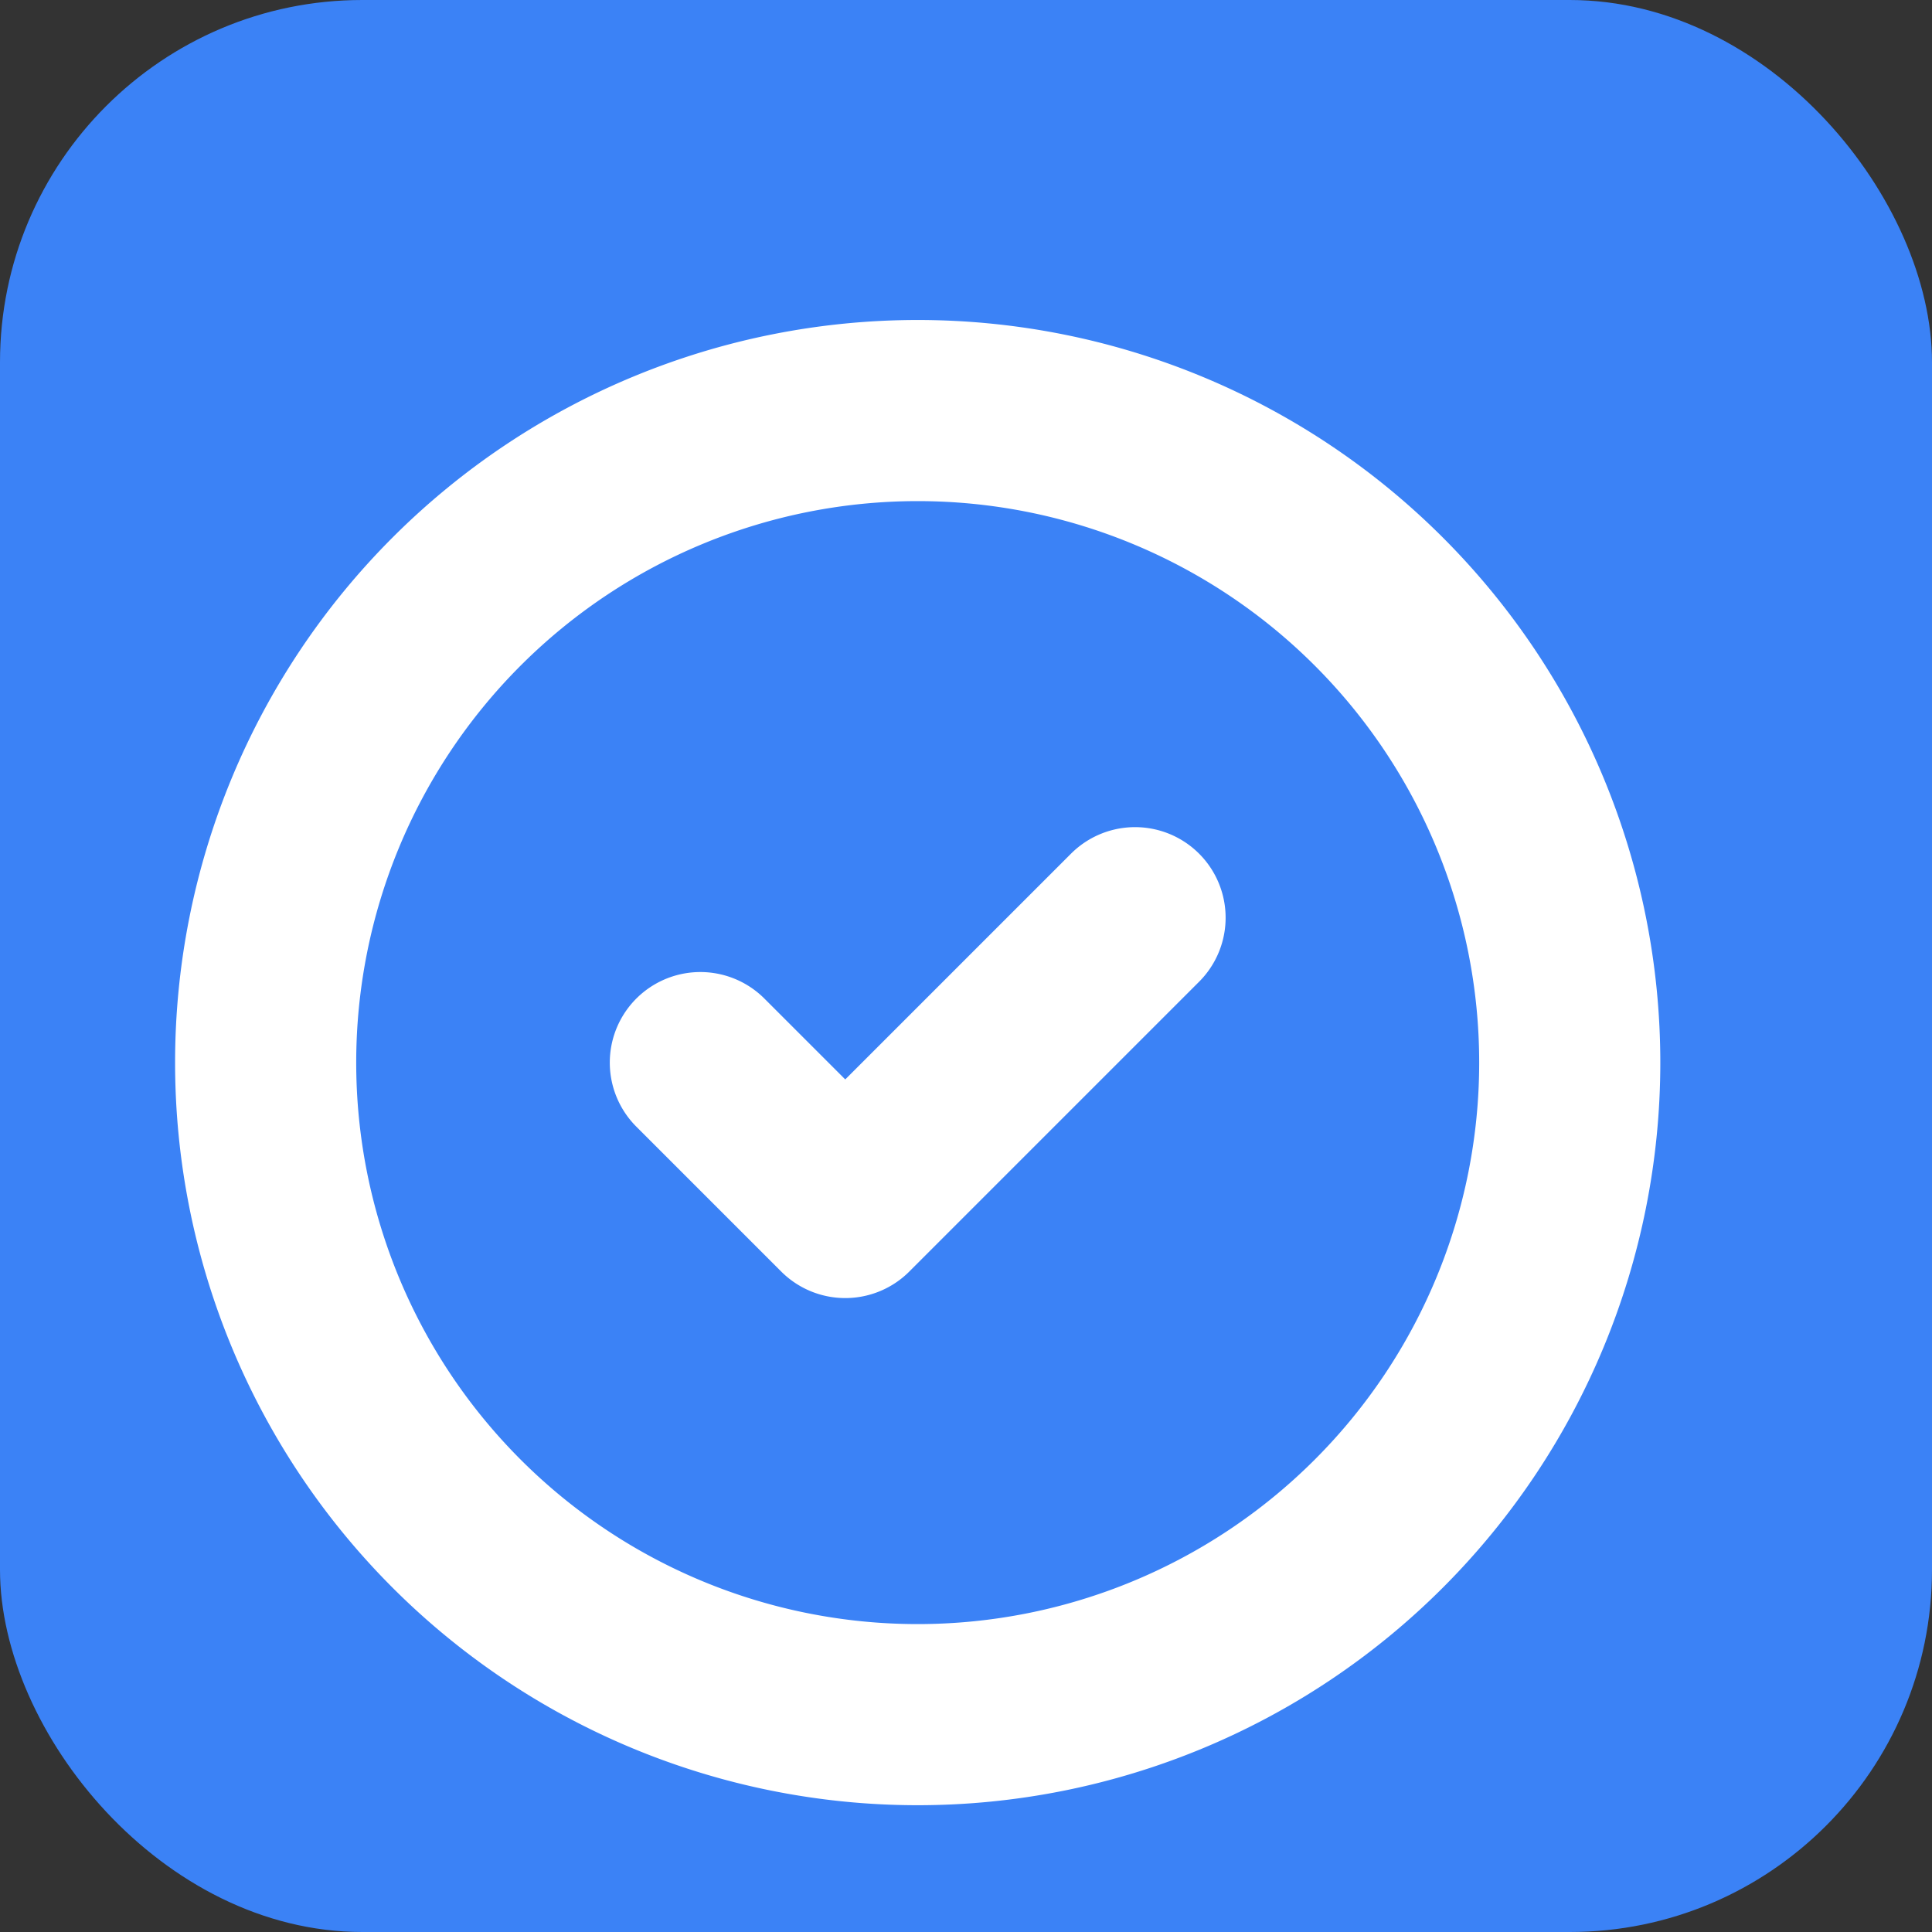
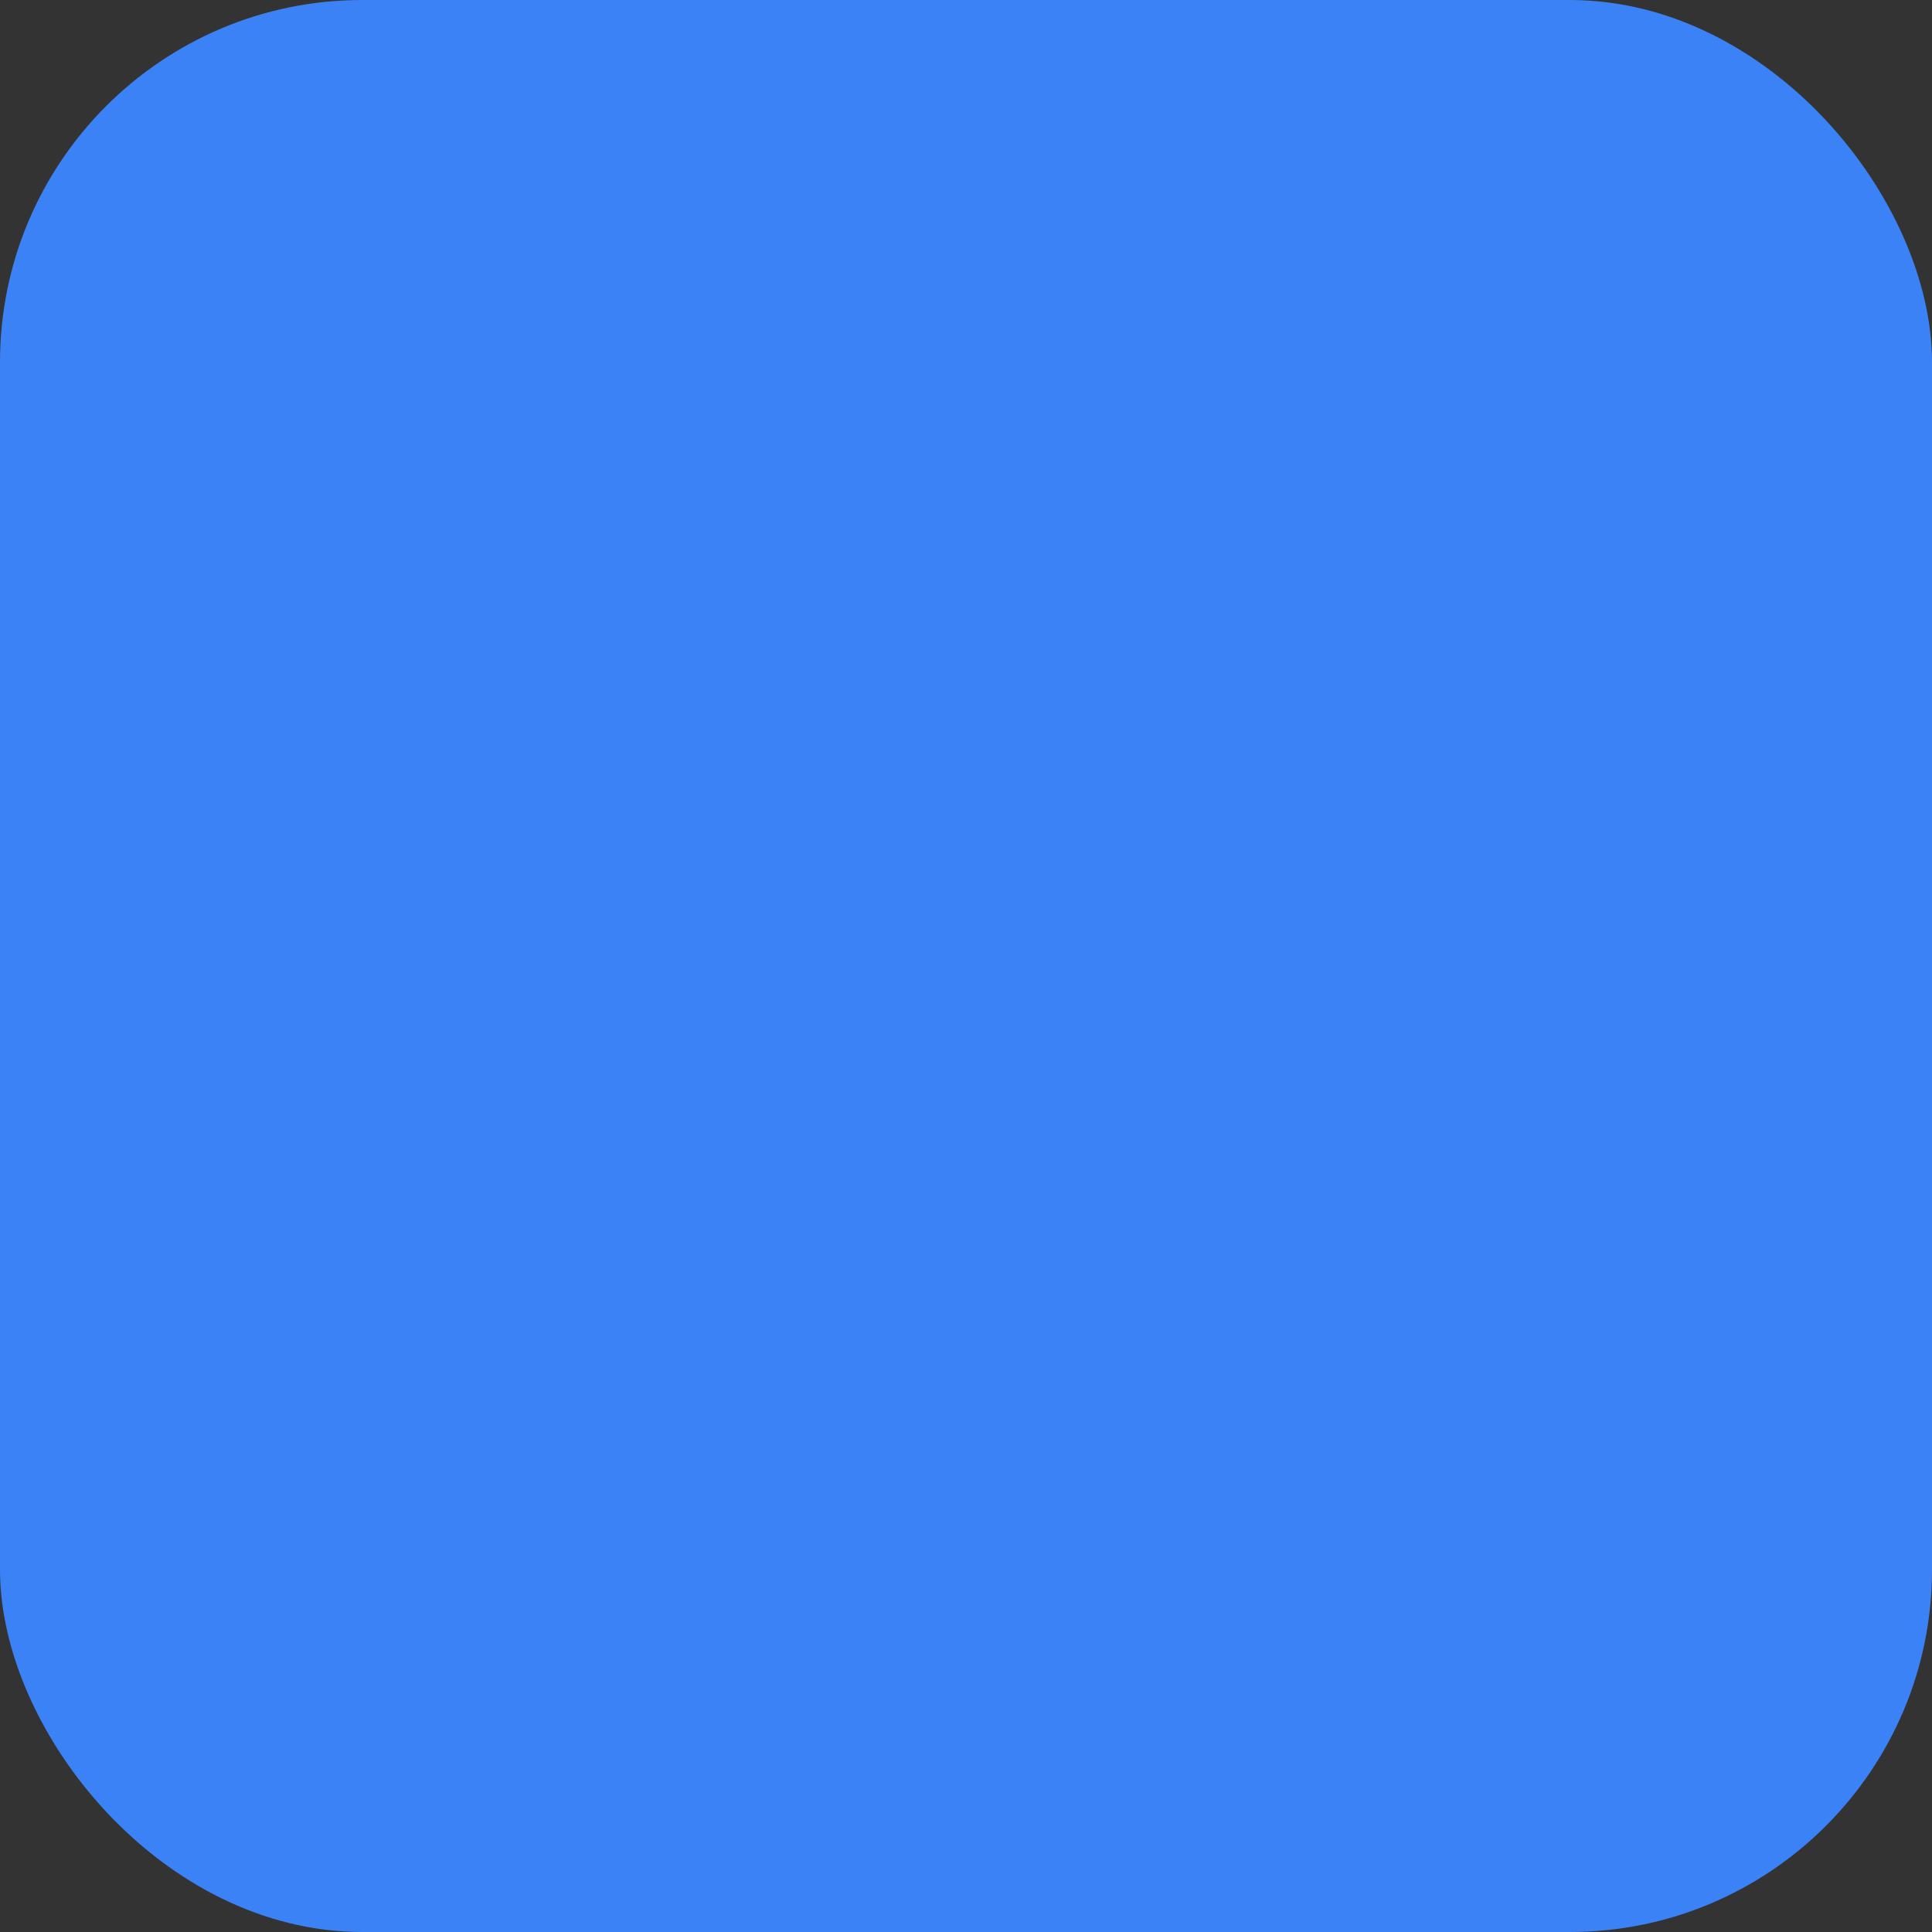
<svg xmlns="http://www.w3.org/2000/svg" viewBox="0 0 32 32">
  <rect x="0" y="0" width="32" height="32" fill="#333333" stroke="none" />
  <defs>
    <style>
      .checkmark-bg { fill: #3b82f6; }
      .checkmark-icon { fill: none; stroke: #ffffff; stroke-width: 2.5; stroke-linecap: round; stroke-linejoin: round; }
    </style>
  </defs>
  <rect class="checkmark-bg" width="32" height="32" rx="6" />
  <g class="checkmark-icon" transform="translate(8, 8) scale(1.2)">
-     <path d="M3 8l2 2 4-4m6 2a9 9 0 11-18 0 9 9 0 0118 0z" />
-   </g>
+     </g>
</svg>